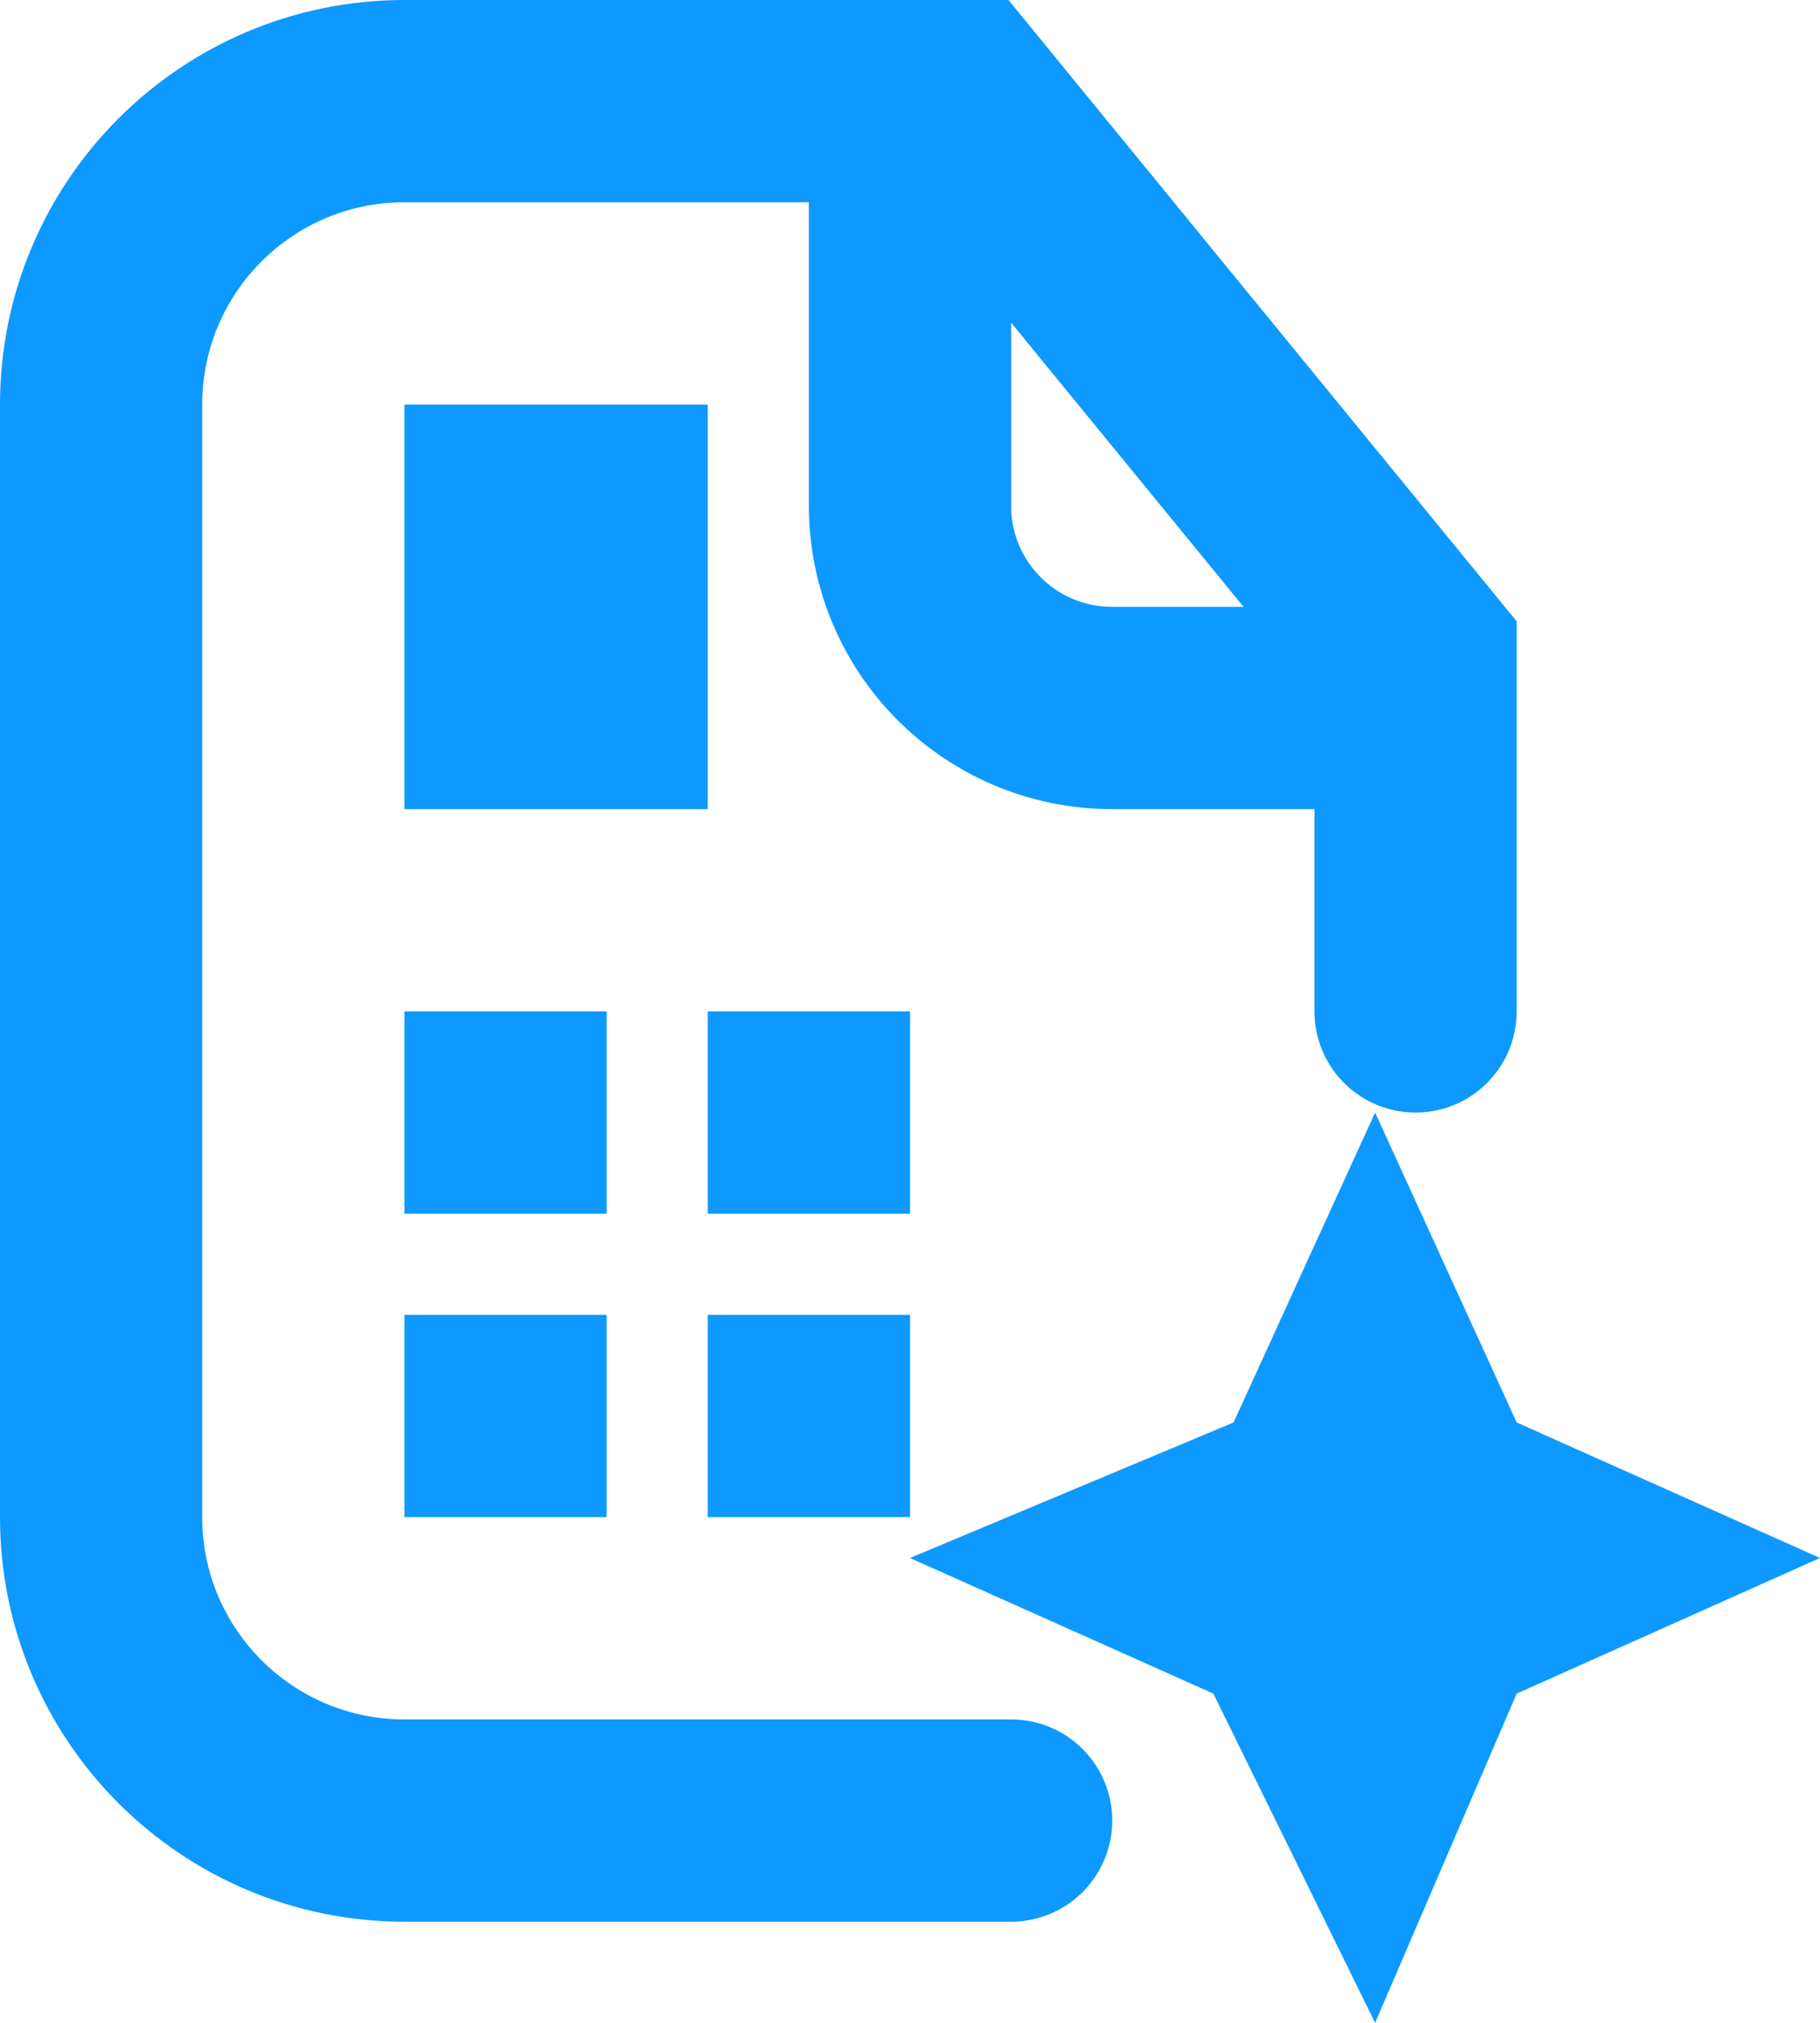
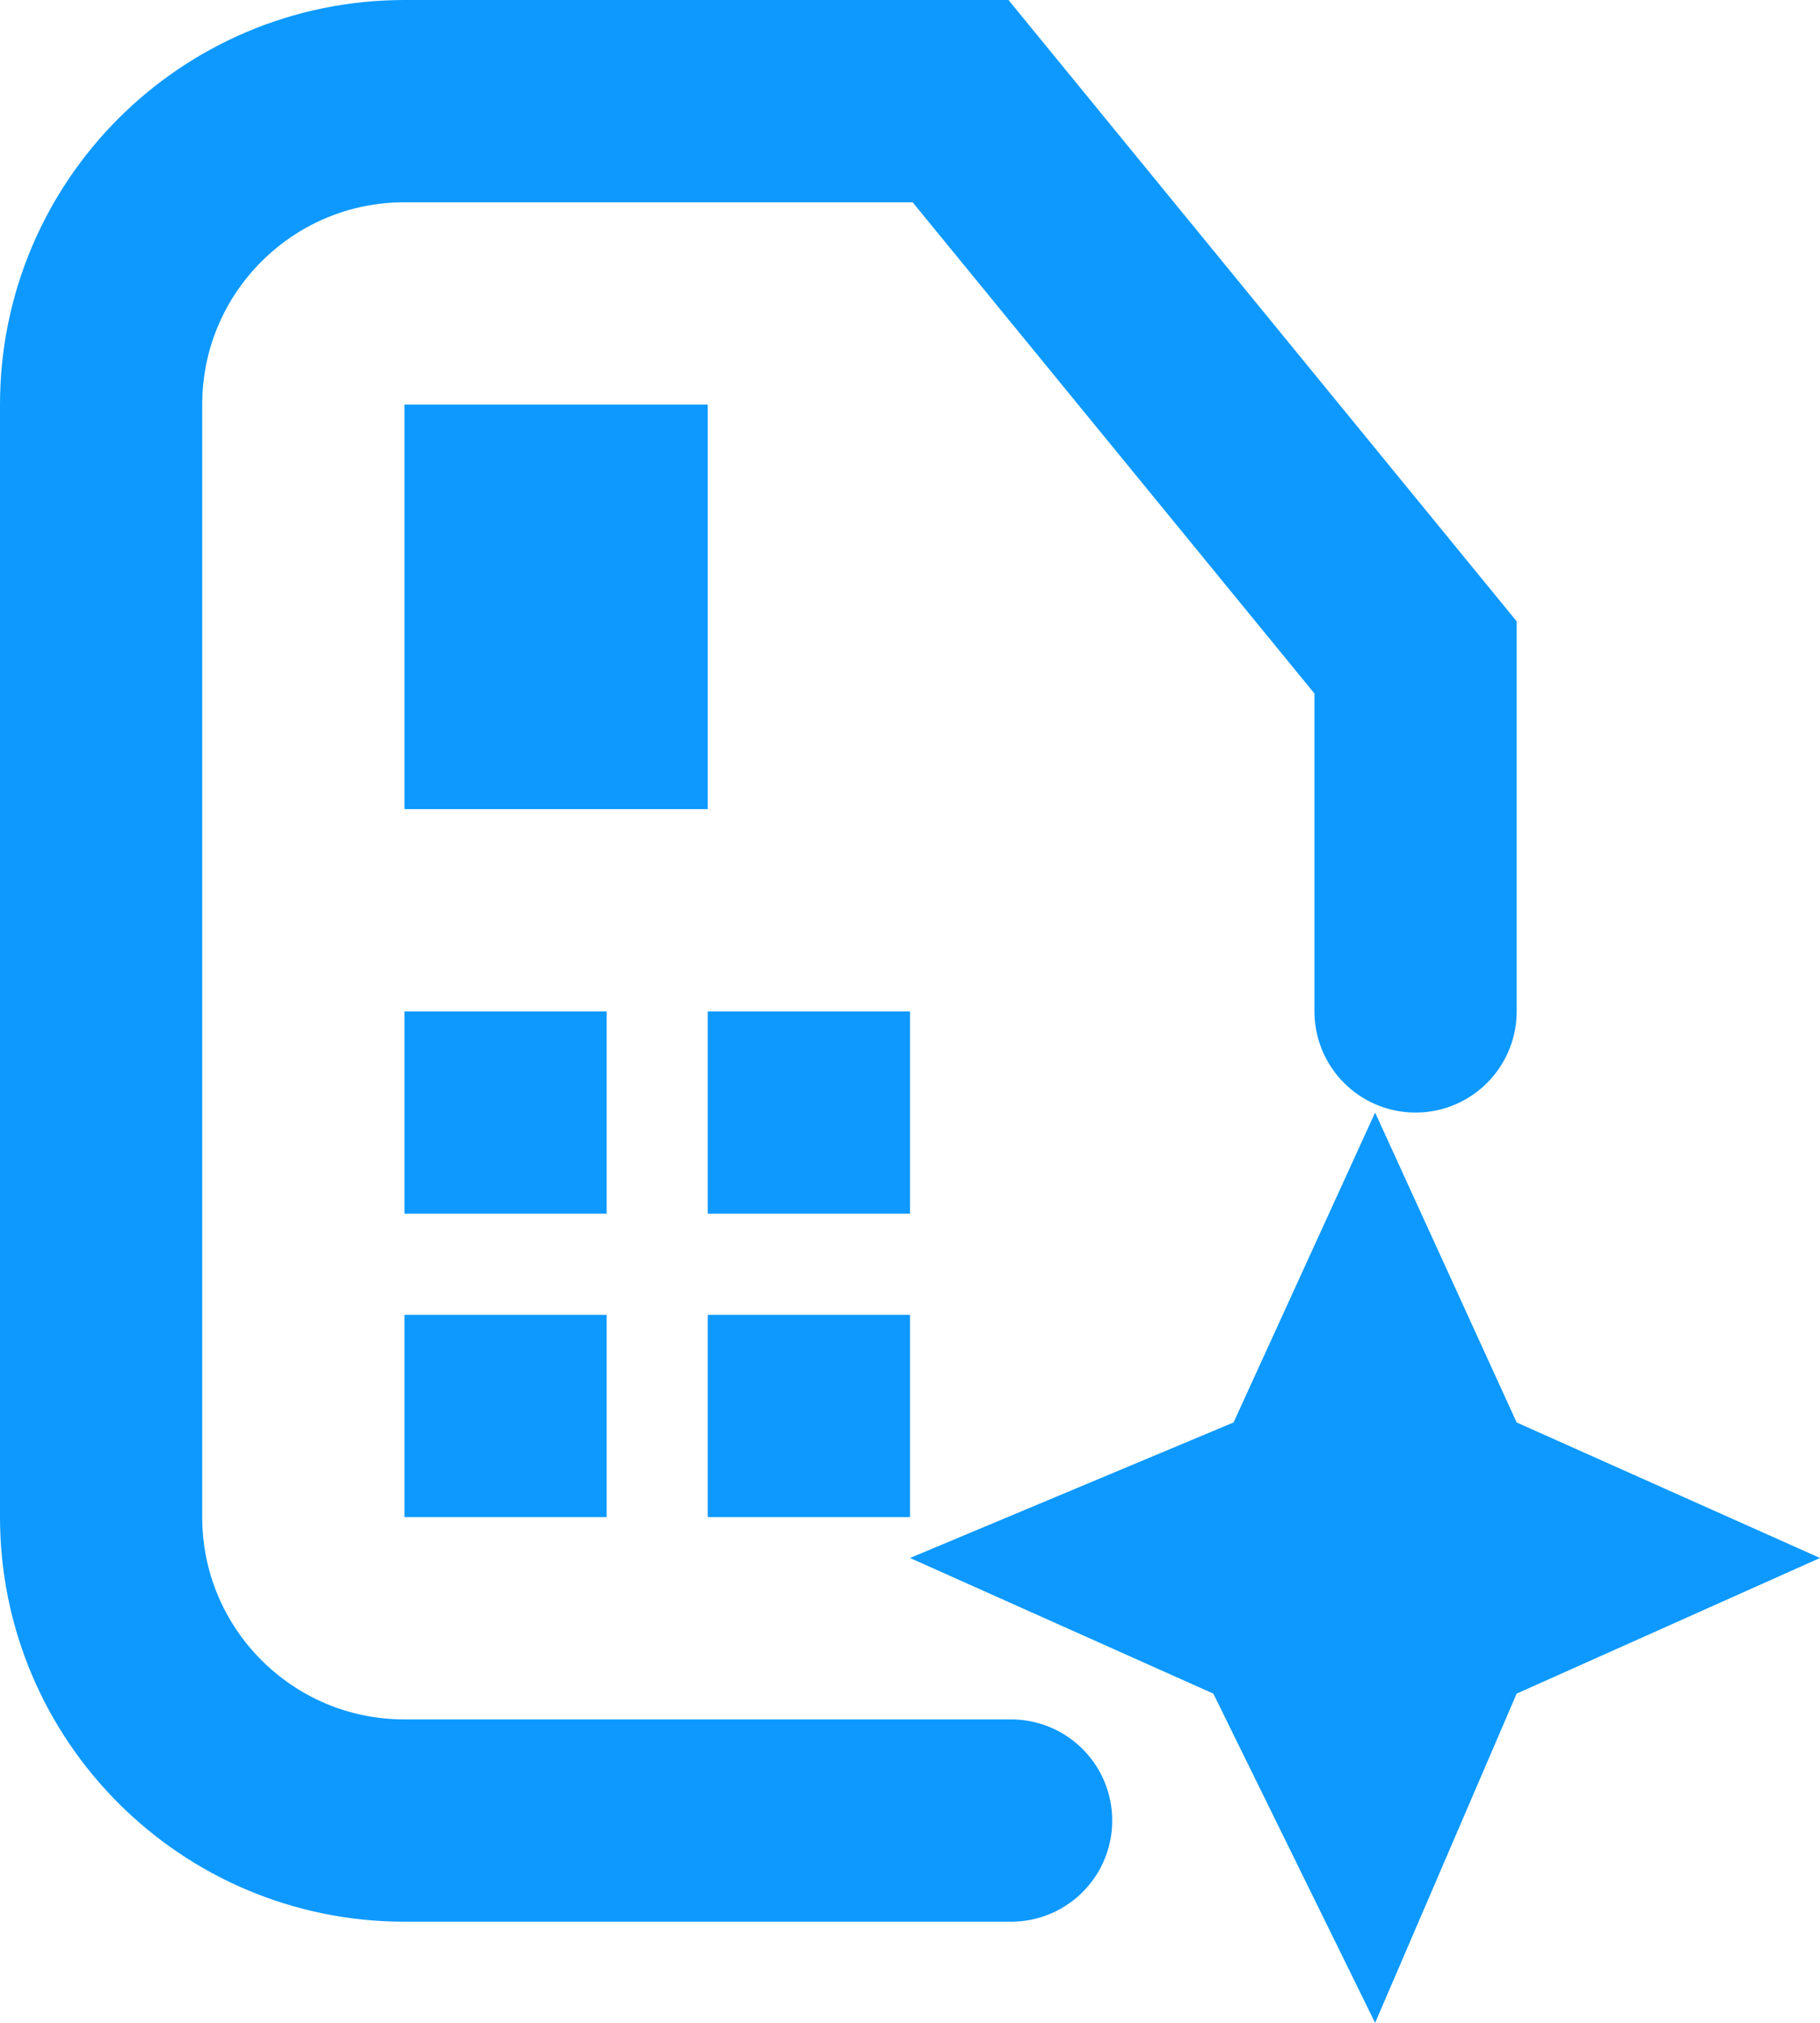
<svg xmlns="http://www.w3.org/2000/svg" width="18" height="20" viewBox="0 0 18 20" fill="none">
-   <path d="M12.2 14.064L13.6 11L15 14.064L18 15.404L15 16.745L13.6 20L12 16.745L9 15.404L12.2 14.064Z" fill="#0D99FF" />
+   <path d="M12.2 14.064L13.6 11L15 14.064L18 15.404L15 16.745L13.6 20L12 16.745L9 15.404Z" fill="#0D99FF" />
  <path d="M14 10V6.5L9.5 1H4C2.343 1 1 2.343 1 4V15C1 16.657 2.343 18 4 18H10" stroke="#0D99FF" stroke-width="2" stroke-linecap="round" />
-   <path d="M9 1V5C9 6.105 9.895 7 11 7H14" stroke="#0D99FF" stroke-width="2" />
  <rect x="4.75" y="4.75" width="1.5" height="2.5" stroke="#0D99FF" stroke-width="1.5" />
  <path d="M4 11H6" stroke="#0D99FF" stroke-width="2" />
  <path d="M7 11H9" stroke="#0D99FF" stroke-width="2" />
  <path d="M4 14H6" stroke="#0D99FF" stroke-width="2" />
  <path d="M7 14H9" stroke="#0D99FF" stroke-width="2" />
</svg>